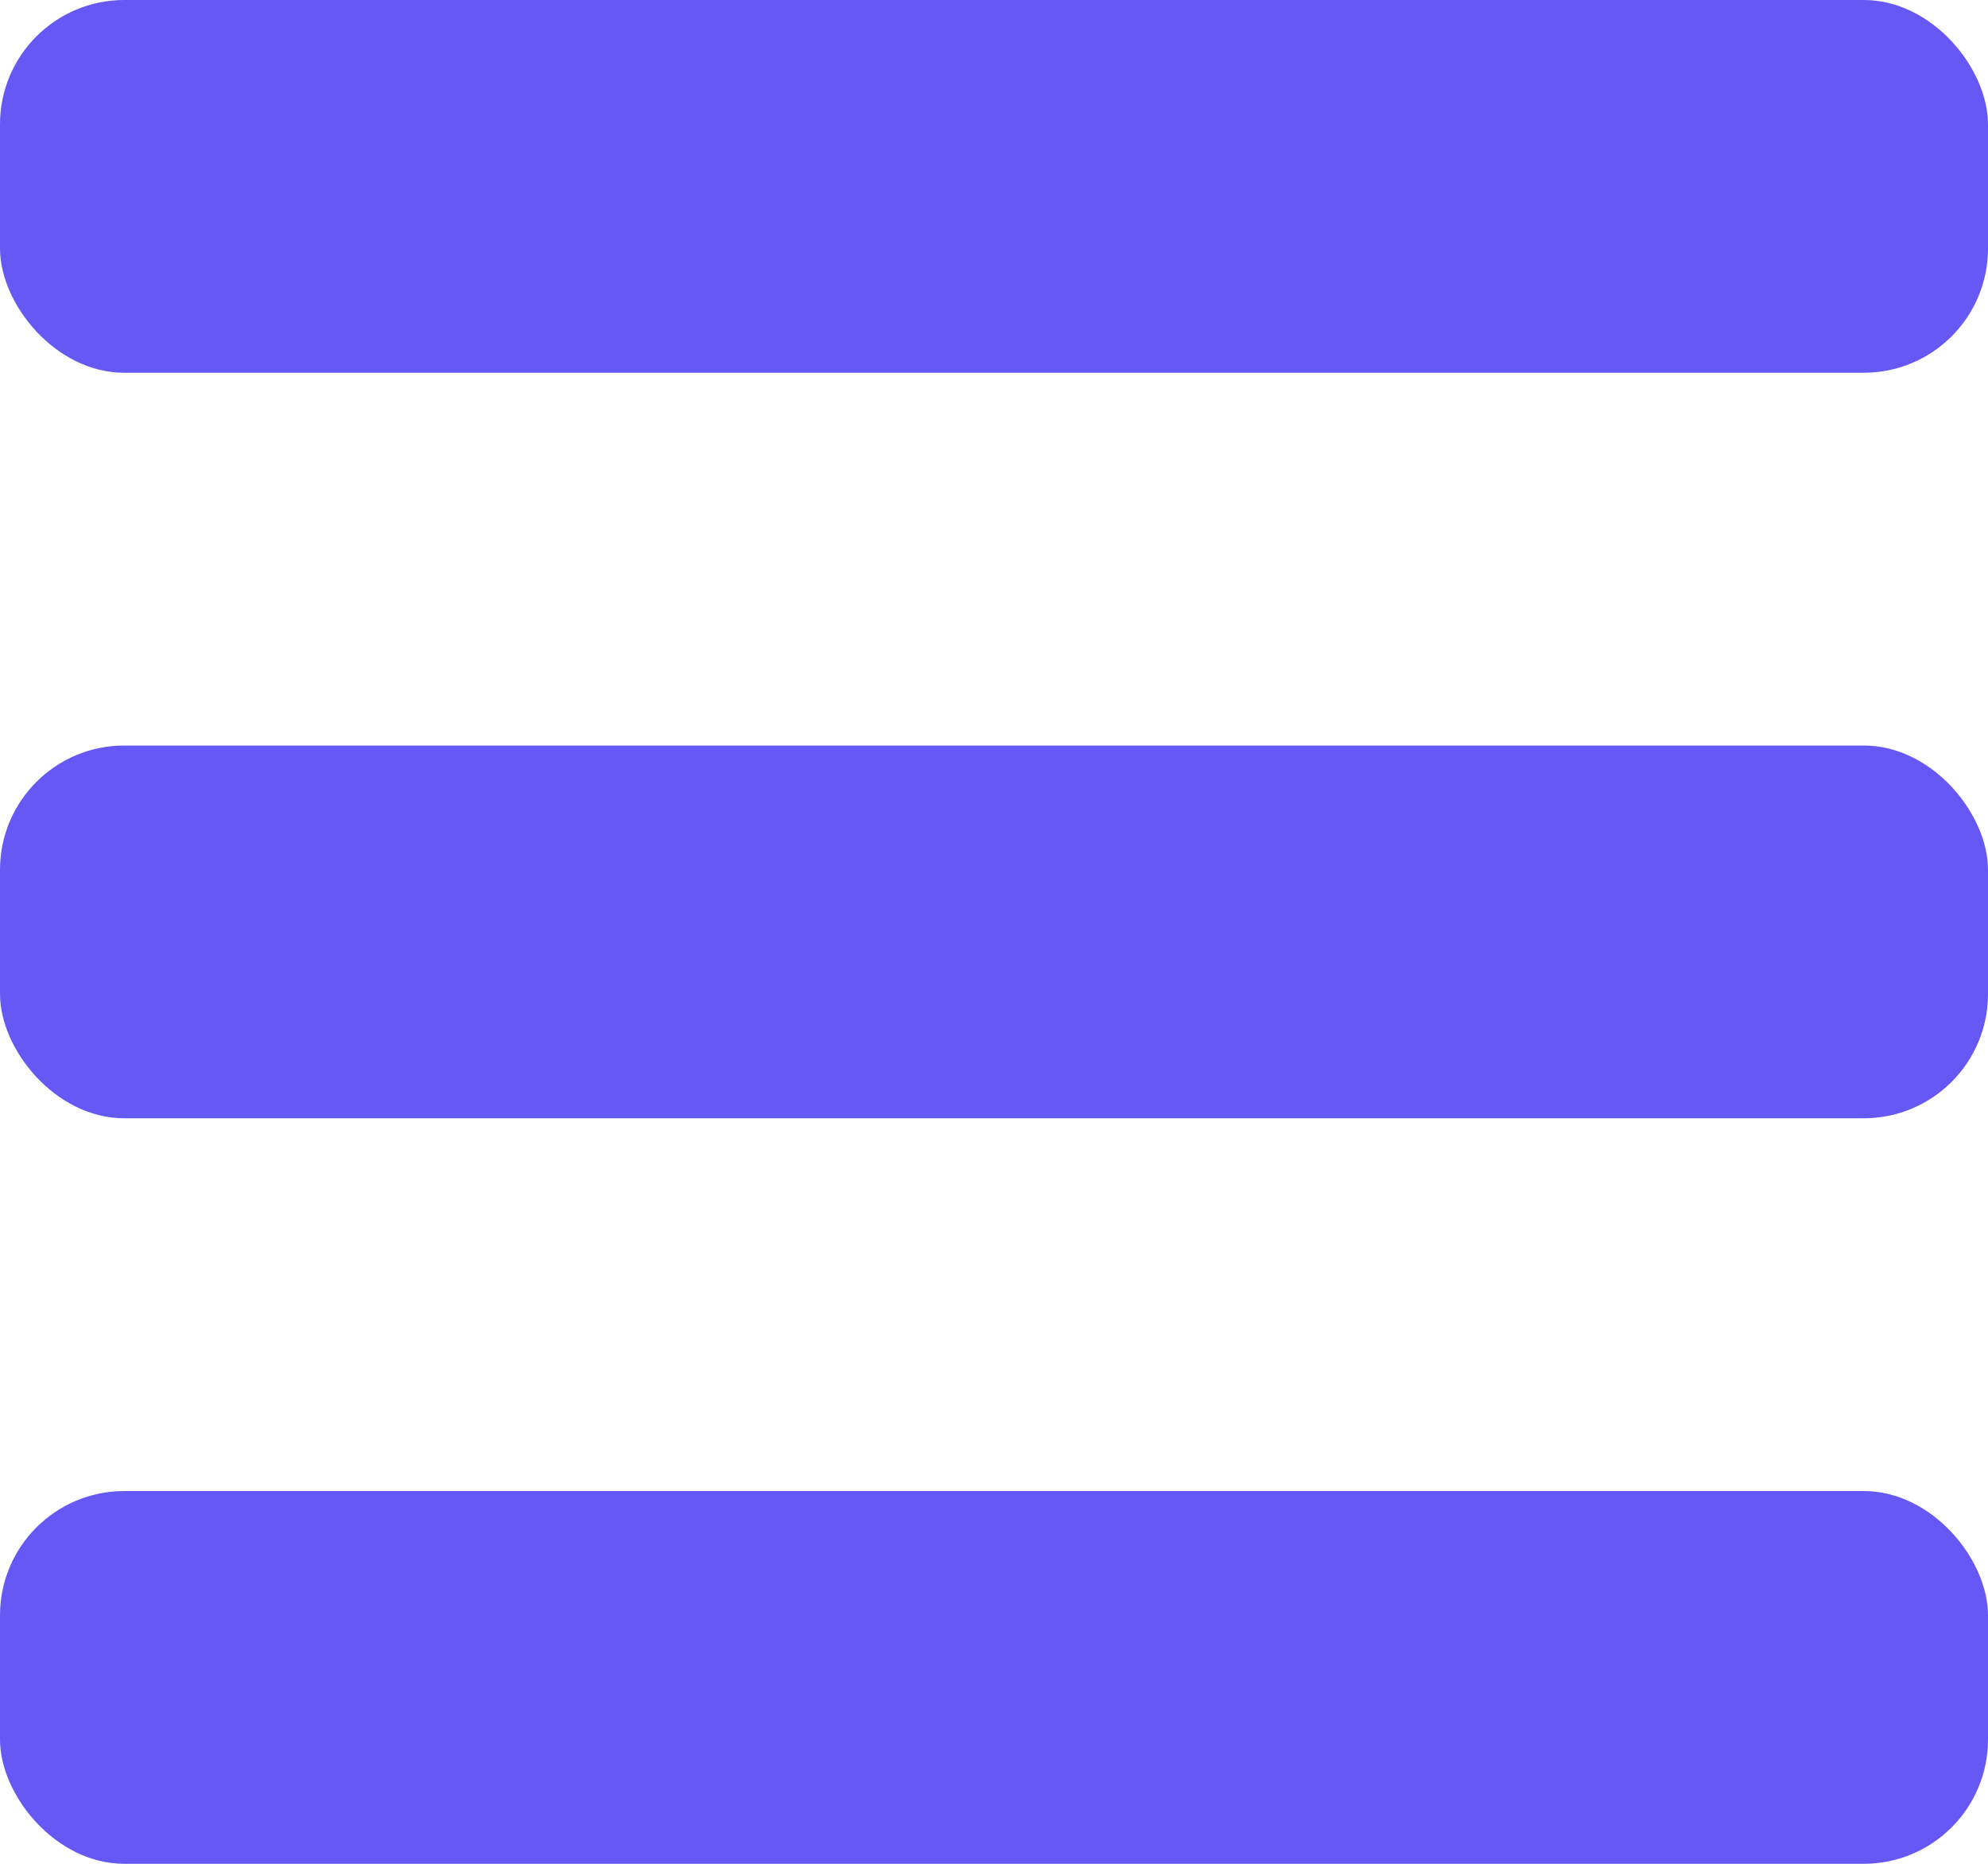
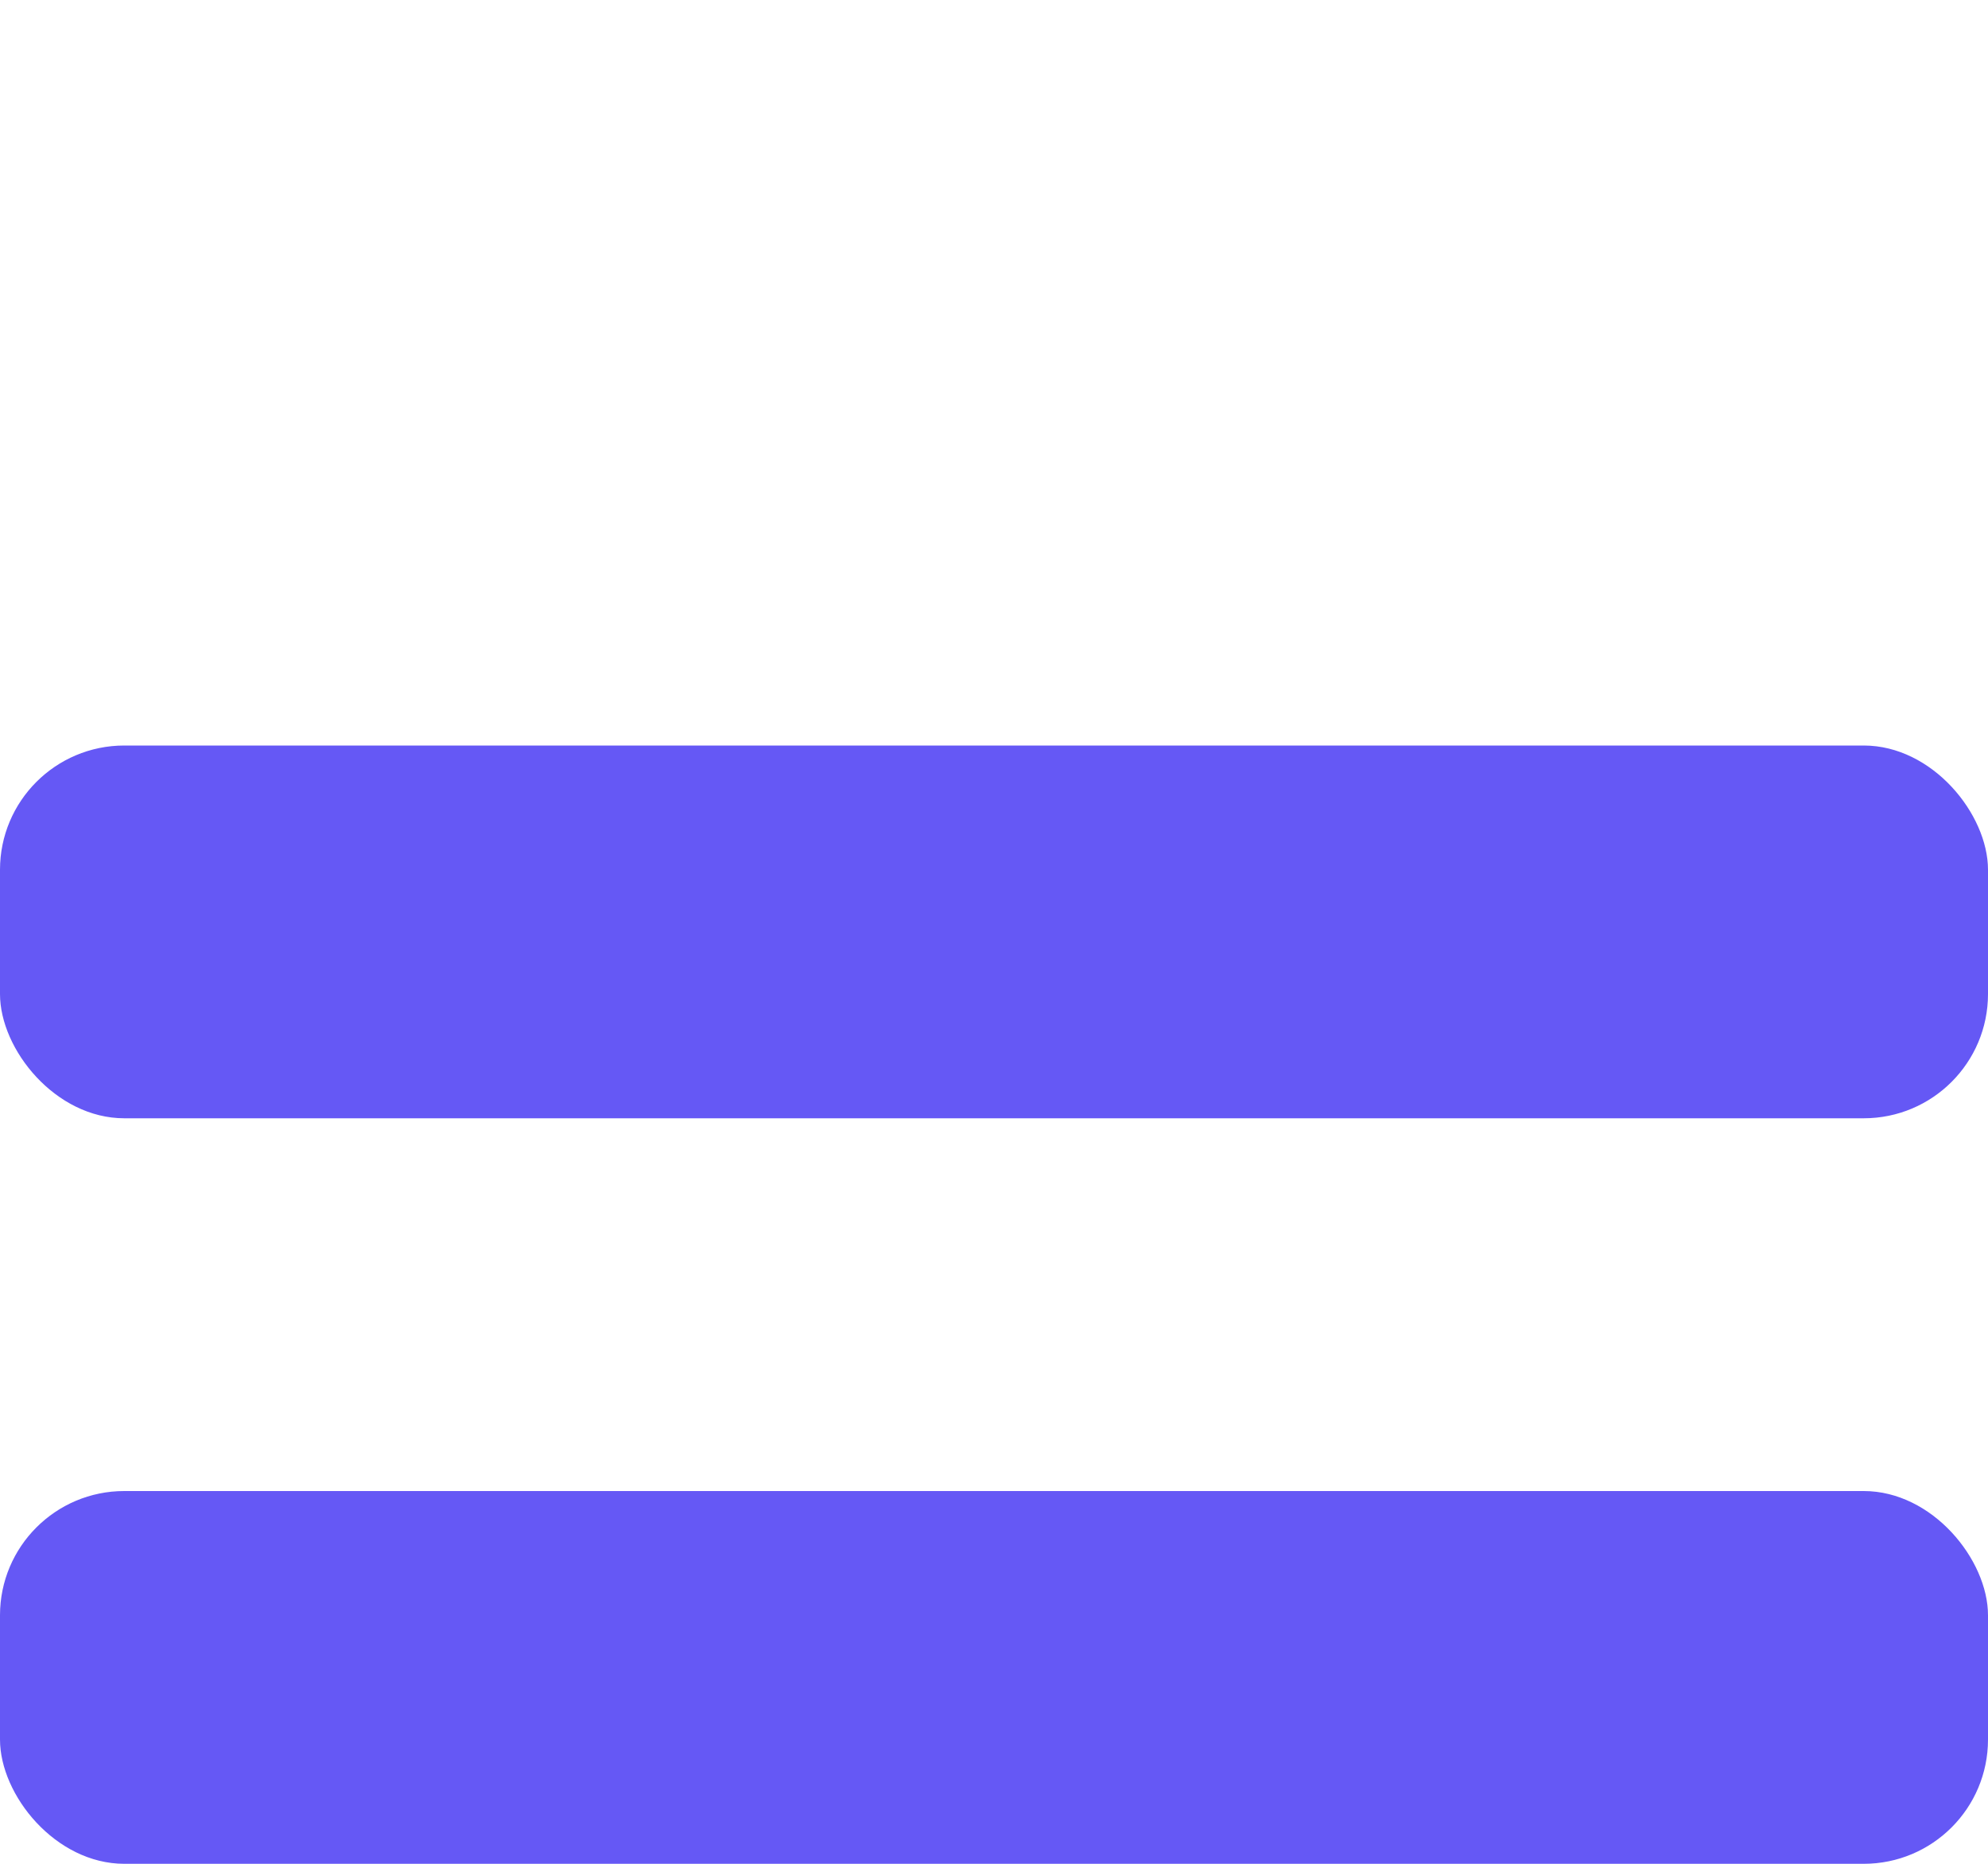
<svg xmlns="http://www.w3.org/2000/svg" id="mobile-menu-purple" width="16" height="15" viewBox="0 0 16 15">
-   <rect id="Rectangle" width="16" height="3" rx="1" fill="#6558f5" />
  <rect id="Rectangle-2" data-name="Rectangle" width="16" height="3" rx="1" transform="translate(0 6)" fill="#6558f5" />
  <rect id="Rectangle-3" data-name="Rectangle" width="16" height="3" rx="1" transform="translate(0 12)" fill="#6558f5" />
</svg>